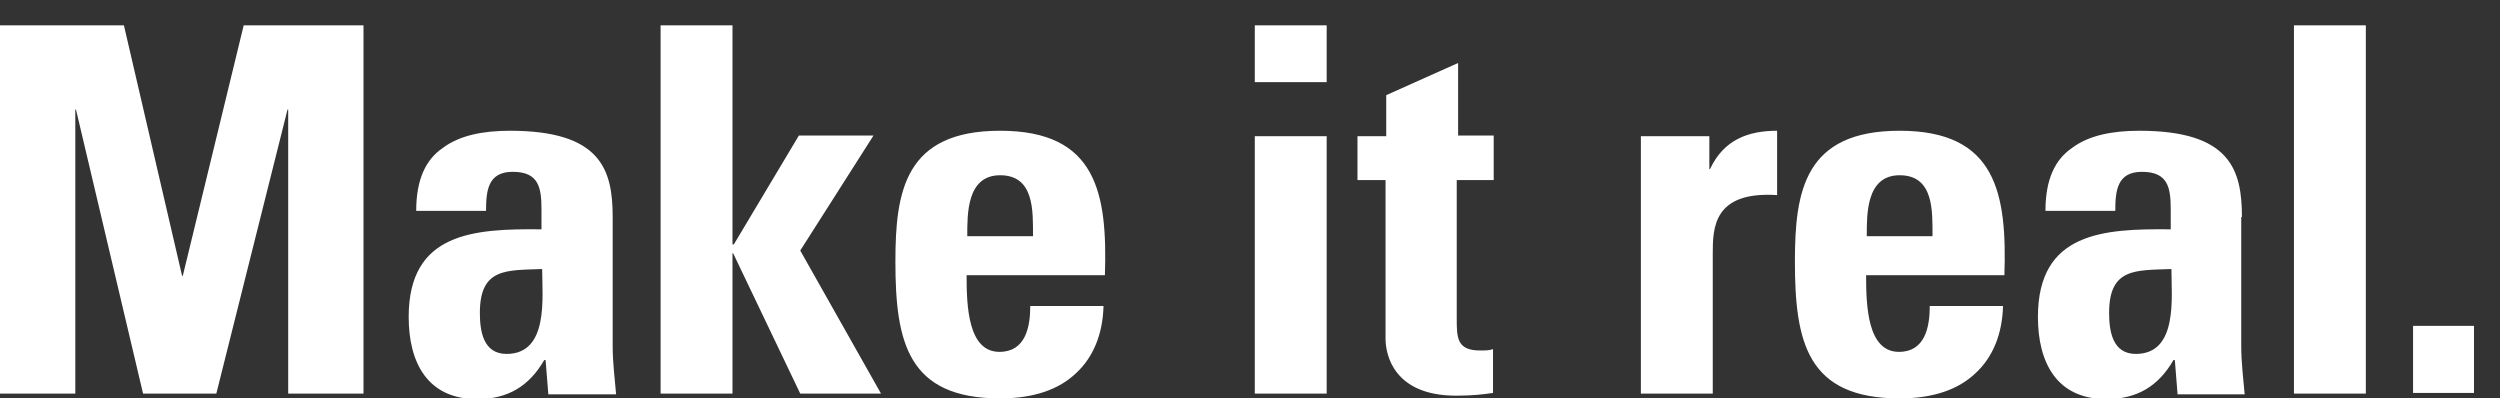
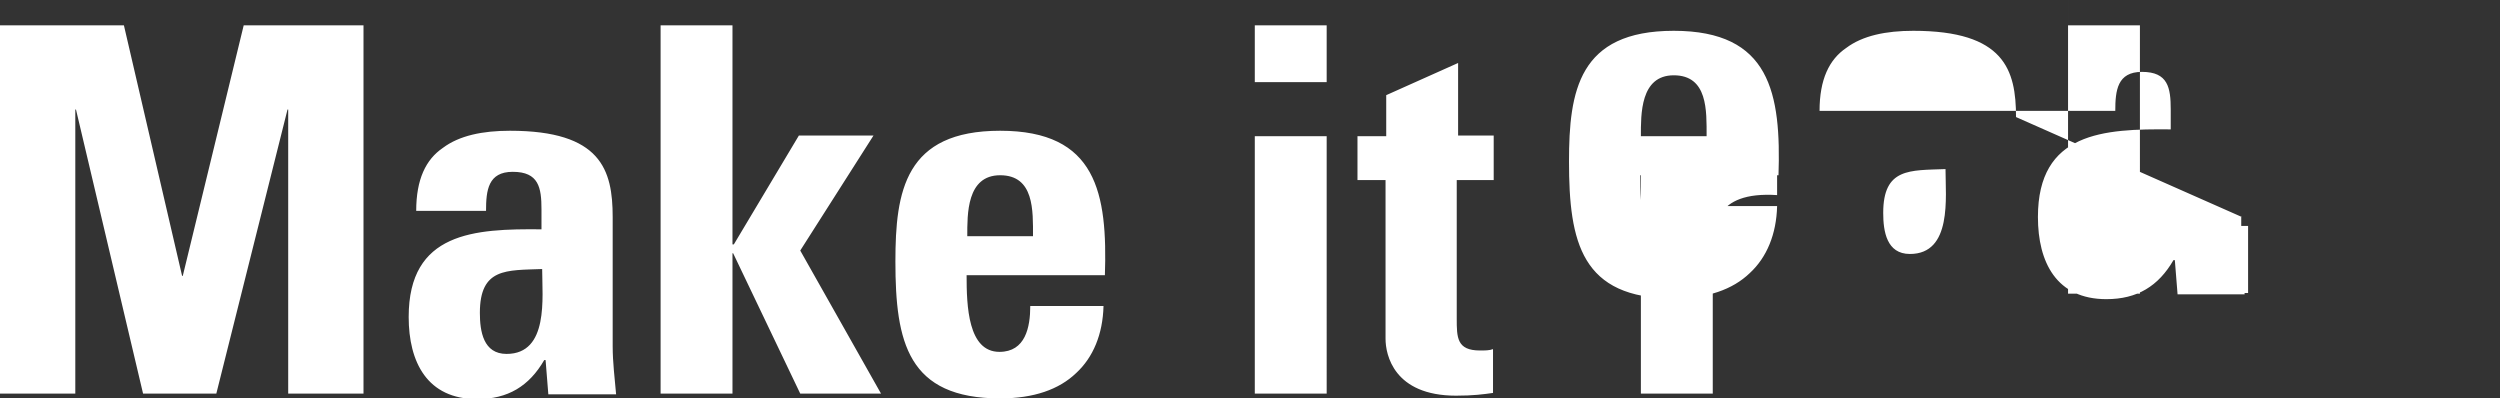
<svg xmlns="http://www.w3.org/2000/svg" id="Layer_2" viewBox="0 0 365.2 58.2">
  <rect x="0" y="0" width="365.2" height="58.2" fill="#333333" stroke="none" />
  <style>.st0{fill:#FFFFFF;}</style>
-   <path class="st0" d="M11 57.5V16h.1l9.8 41.5h10.7L42 16h.1v41.5h11V3.7H35.6l-8.9 36.6h-.1L18.1 3.7H0v53.8h11zm68.2-18.2c0 4.1 1 12.4-5.2 12.4-3.4 0-3.9-3.3-3.9-6 0-6.6 3.9-6.2 9.1-6.4zm10.3-7.6c0-6.9-1.7-12.6-15-12.6-4 0-7.4.7-9.8 2.5-2.5 1.7-3.9 4.6-3.9 9.2H71c0-3 .3-5.7 3.9-5.7 3.8 0 4.2 2.3 4.2 5.5v2.9c-9.8-.1-19.4.4-19.4 12.8 0 6.6 2.7 12 10 12 4.5 0 7.6-1.9 9.8-5.7h.2l.4 5H90c-.2-2.3-.5-4.7-.5-7V31.7zM107 57.5V37h.1l9.8 20.5h11.8l-11.8-20.9 10.7-16.8h-10.9l-9.5 15.9h-.2v-32H96.5v53.8H107zm34.3-23c0-3.2-.1-8.9 4.8-8.9 5 0 4.8 5.2 4.8 8.9h-9.6zm20.1 5.8c.4-12.1-1.2-21.2-15.3-21.2-13.9 0-15.3 8.8-15.3 19.1 0 11.8 1.8 20 15.3 20 4.9 0 8.6-1.3 11.1-3.7 2.5-2.3 3.9-5.7 4-9.8h-10.7c0 3.1-.7 6.7-4.5 6.7-4.6 0-4.8-6.7-4.8-11.2h20.2v.1zm32.4-20.4h-10.5v37.6h10.5V19.9zM183.3 3.7V12h10.5V3.7h-10.5zm14.9 22.6h4.2v23.2c0 2.3 1.2 8.3 10.3 8.3 2.5 0 4-.2 5.4-.4V51c-.5.2-1.2.2-1.9.2-3.4 0-3.4-1.9-3.4-4.7V26.3h5.4v-6.5H213V9.2l-10.5 4.7v6h-4.2v6.4h-.1zm41.5-6.4v37.6h10.5V37c0-3.7.1-9.1 9.4-8.5v-9.4c-4.2 0-7.8 1.3-9.8 5.6h-.1v-4.8h-10zm33 14.6c0-3.2-.1-8.9 4.8-8.9 5 0 4.8 5.2 4.8 8.9h-9.6zm20.1 5.8c.4-12.1-1.2-21.2-15.3-21.2-13.9 0-15.3 8.8-15.3 19.1 0 11.8 1.8 20 15.3 20 4.9 0 8.6-1.3 11.1-3.7 2.5-2.3 3.9-5.7 4-9.8h-10.7c0 3.1-.7 6.7-4.5 6.7-4.6 0-4.8-6.7-4.8-11.2h20.2v.1zm24.4-1c0 4.1 1 12.4-5.2 12.4-3.4 0-3.9-3.3-3.9-6 0-6.6 3.9-6.2 9.1-6.4zm10.3-7.6c0-6.9-1.7-12.6-15-12.6-4 0-7.4.7-9.8 2.5-2.5 1.7-3.9 4.6-3.9 9.2H309c0-3 .3-5.7 3.9-5.7 3.8 0 4.2 2.3 4.2 5.5v2.9c-9.8-.1-19.4.4-19.4 12.8 0 6.6 2.7 12 10 12 4.5 0 7.6-1.9 9.8-5.7h.2l.4 5h9.8c-.2-2.3-.5-4.7-.5-7V31.7h.1zm7.6-28v53.8h10.5V3.7h-10.5zm17.4 43.9v9.8h8.9v-9.8h-8.9z" />
+   <path class="st0" d="M11 57.5V16h.1l9.8 41.5h10.7L42 16h.1v41.5h11V3.7H35.6l-8.9 36.6h-.1L18.1 3.7H0v53.8h11zm68.2-18.2c0 4.1 1 12.4-5.2 12.4-3.4 0-3.9-3.3-3.9-6 0-6.6 3.9-6.2 9.1-6.4zm10.3-7.6c0-6.9-1.7-12.6-15-12.6-4 0-7.4.7-9.8 2.5-2.5 1.7-3.9 4.6-3.9 9.2H71c0-3 .3-5.7 3.9-5.7 3.8 0 4.2 2.3 4.2 5.5v2.9c-9.8-.1-19.4.4-19.4 12.8 0 6.6 2.7 12 10 12 4.5 0 7.6-1.9 9.8-5.7h.2l.4 5H90c-.2-2.3-.5-4.7-.5-7V31.7zM107 57.5V37h.1l9.8 20.5h11.8l-11.8-20.9 10.7-16.8h-10.9l-9.5 15.9h-.2v-32H96.5v53.8H107zm34.3-23c0-3.2-.1-8.9 4.8-8.9 5 0 4.8 5.2 4.8 8.9h-9.6zm20.1 5.8c.4-12.1-1.2-21.2-15.3-21.2-13.9 0-15.3 8.8-15.3 19.1 0 11.8 1.8 20 15.3 20 4.9 0 8.6-1.3 11.1-3.7 2.5-2.3 3.9-5.7 4-9.8h-10.7c0 3.1-.7 6.7-4.5 6.7-4.6 0-4.8-6.7-4.8-11.2h20.2v.1zm32.4-20.4h-10.5v37.6h10.5V19.9zM183.3 3.7V12h10.5V3.7h-10.5zm14.9 22.6h4.2v23.2c0 2.3 1.2 8.3 10.3 8.3 2.5 0 4-.2 5.4-.4V51c-.5.2-1.2.2-1.9.2-3.4 0-3.4-1.9-3.4-4.7V26.3h5.4v-6.5H213V9.2l-10.5 4.7v6h-4.2v6.4h-.1zm41.5-6.4v37.6h10.5V37c0-3.7.1-9.1 9.4-8.5v-9.4c-4.2 0-7.8 1.3-9.8 5.6h-.1v-4.8h-10zc0-3.2-.1-8.9 4.8-8.9 5 0 4.8 5.2 4.8 8.9h-9.6zm20.1 5.8c.4-12.1-1.2-21.2-15.3-21.2-13.9 0-15.3 8.8-15.3 19.1 0 11.8 1.8 20 15.3 20 4.9 0 8.6-1.3 11.1-3.7 2.5-2.3 3.9-5.7 4-9.8h-10.7c0 3.1-.7 6.7-4.5 6.7-4.6 0-4.8-6.7-4.8-11.2h20.2v.1zm24.4-1c0 4.1 1 12.4-5.2 12.4-3.4 0-3.9-3.3-3.9-6 0-6.6 3.9-6.2 9.1-6.4zm10.3-7.6c0-6.9-1.7-12.6-15-12.6-4 0-7.4.7-9.8 2.5-2.5 1.7-3.9 4.6-3.9 9.2H309c0-3 .3-5.7 3.9-5.7 3.8 0 4.2 2.3 4.2 5.5v2.9c-9.8-.1-19.4.4-19.4 12.8 0 6.6 2.7 12 10 12 4.5 0 7.6-1.9 9.8-5.7h.2l.4 5h9.8c-.2-2.3-.5-4.7-.5-7V31.7h.1zm7.6-28v53.8h10.5V3.7h-10.5zm17.4 43.9v9.8h8.9v-9.8h-8.9z" />
</svg>